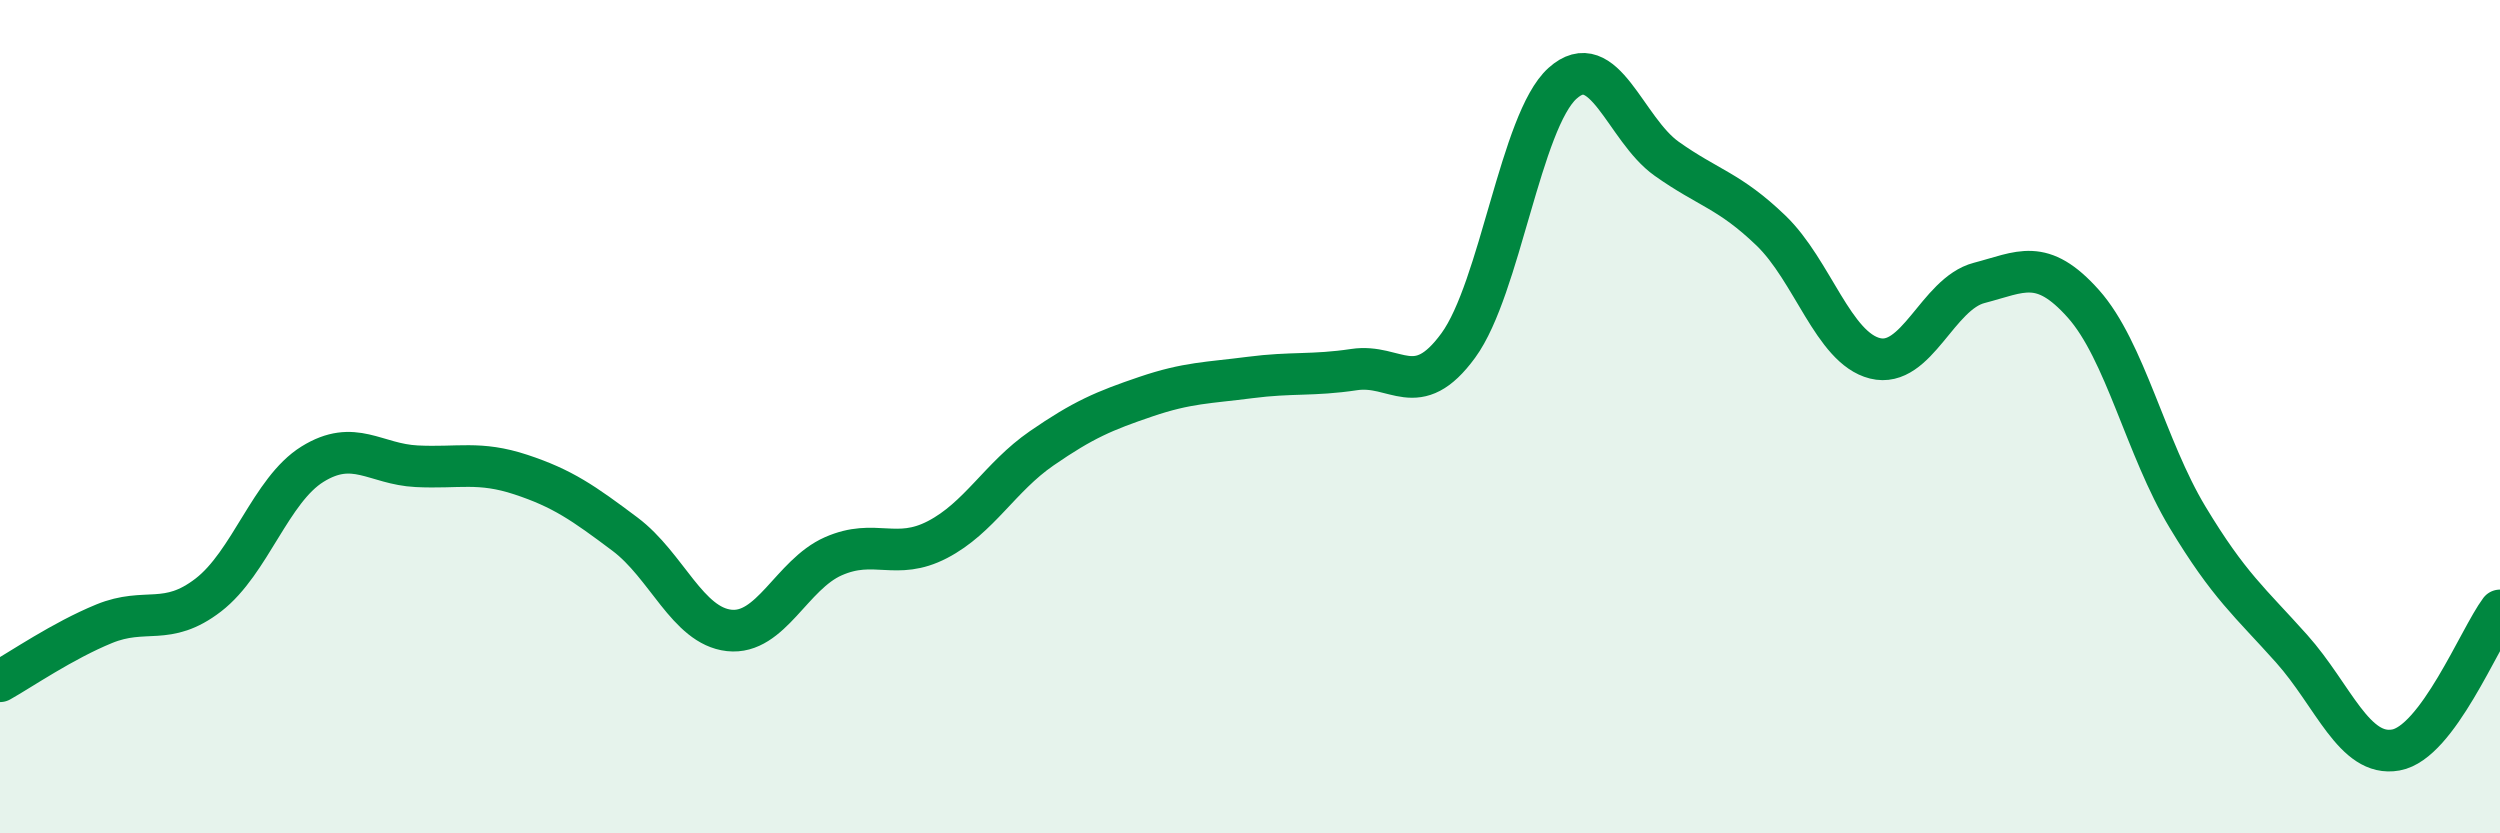
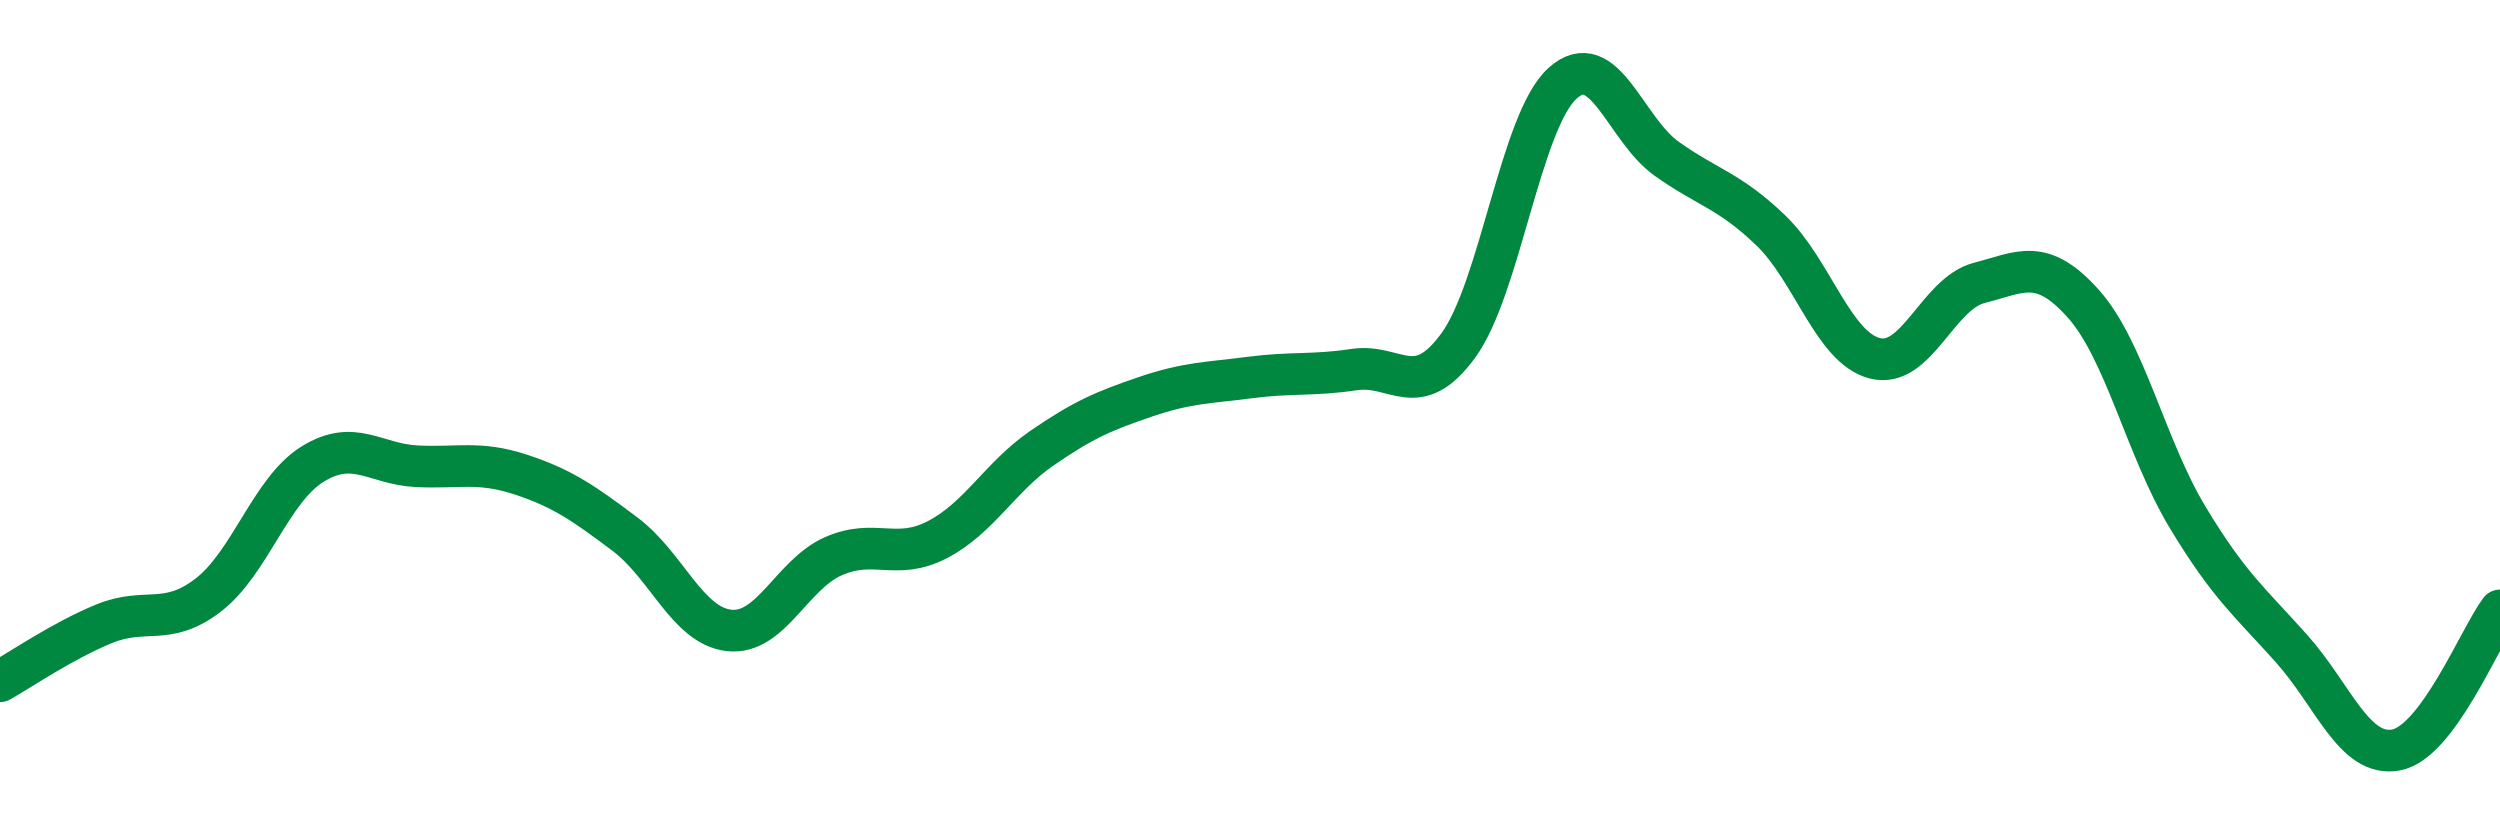
<svg xmlns="http://www.w3.org/2000/svg" width="60" height="20" viewBox="0 0 60 20">
-   <path d="M 0,16.35 C 0.5,16.07 1.5,15.38 2.5,14.97 C 3.5,14.56 4,15.05 5,14.28 C 6,13.51 6.5,11.76 7.5,11.14 C 8.5,10.52 9,11.14 10,11.19 C 11,11.24 11.5,11.06 12.5,11.39 C 13.5,11.72 14,12.07 15,12.82 C 16,13.57 16.5,15.02 17.5,15.13 C 18.5,15.24 19,13.79 20,13.35 C 21,12.91 21.5,13.47 22.5,12.95 C 23.5,12.43 24,11.45 25,10.76 C 26,10.07 26.5,9.86 27.5,9.52 C 28.5,9.18 29,9.19 30,9.06 C 31,8.93 31.5,9.02 32.5,8.87 C 33.5,8.72 34,9.66 35,8.29 C 36,6.92 36.5,2.9 37.5,2 C 38.5,1.1 39,3.1 40,3.81 C 41,4.52 41.5,4.57 42.5,5.53 C 43.5,6.49 44,8.35 45,8.6 C 46,8.85 46.5,7.05 47.5,6.79 C 48.5,6.53 49,6.17 50,7.29 C 51,8.41 51.5,10.75 52.5,12.41 C 53.5,14.07 54,14.45 55,15.57 C 56,16.69 56.5,18.18 57.5,18 C 58.5,17.82 59.5,15.32 60,14.65L60 20L0 20Z" fill="#008740" opacity="0.1" stroke-linecap="round" stroke-linejoin="round" />
  <path d="M 0,16.35 C 0.5,16.07 1.5,15.38 2.5,14.97 C 3.5,14.56 4,15.05 5,14.28 C 6,13.51 6.5,11.76 7.5,11.14 C 8.5,10.52 9,11.14 10,11.19 C 11,11.24 11.5,11.06 12.5,11.39 C 13.5,11.72 14,12.07 15,12.82 C 16,13.57 16.5,15.02 17.5,15.13 C 18.5,15.24 19,13.79 20,13.35 C 21,12.91 21.5,13.47 22.5,12.95 C 23.5,12.43 24,11.45 25,10.76 C 26,10.07 26.5,9.86 27.5,9.52 C 28.5,9.18 29,9.19 30,9.06 C 31,8.93 31.5,9.02 32.5,8.87 C 33.5,8.72 34,9.66 35,8.29 C 36,6.92 36.5,2.9 37.5,2 C 38.5,1.1 39,3.1 40,3.81 C 41,4.52 41.5,4.57 42.5,5.53 C 43.5,6.49 44,8.35 45,8.6 C 46,8.85 46.5,7.05 47.5,6.79 C 48.5,6.53 49,6.17 50,7.29 C 51,8.41 51.5,10.75 52.5,12.41 C 53.5,14.07 54,14.45 55,15.57 C 56,16.69 56.5,18.18 57.5,18 C 58.5,17.82 59.5,15.32 60,14.65" stroke="#008740" stroke-width="1" fill="none" stroke-linecap="round" stroke-linejoin="round" />
</svg>